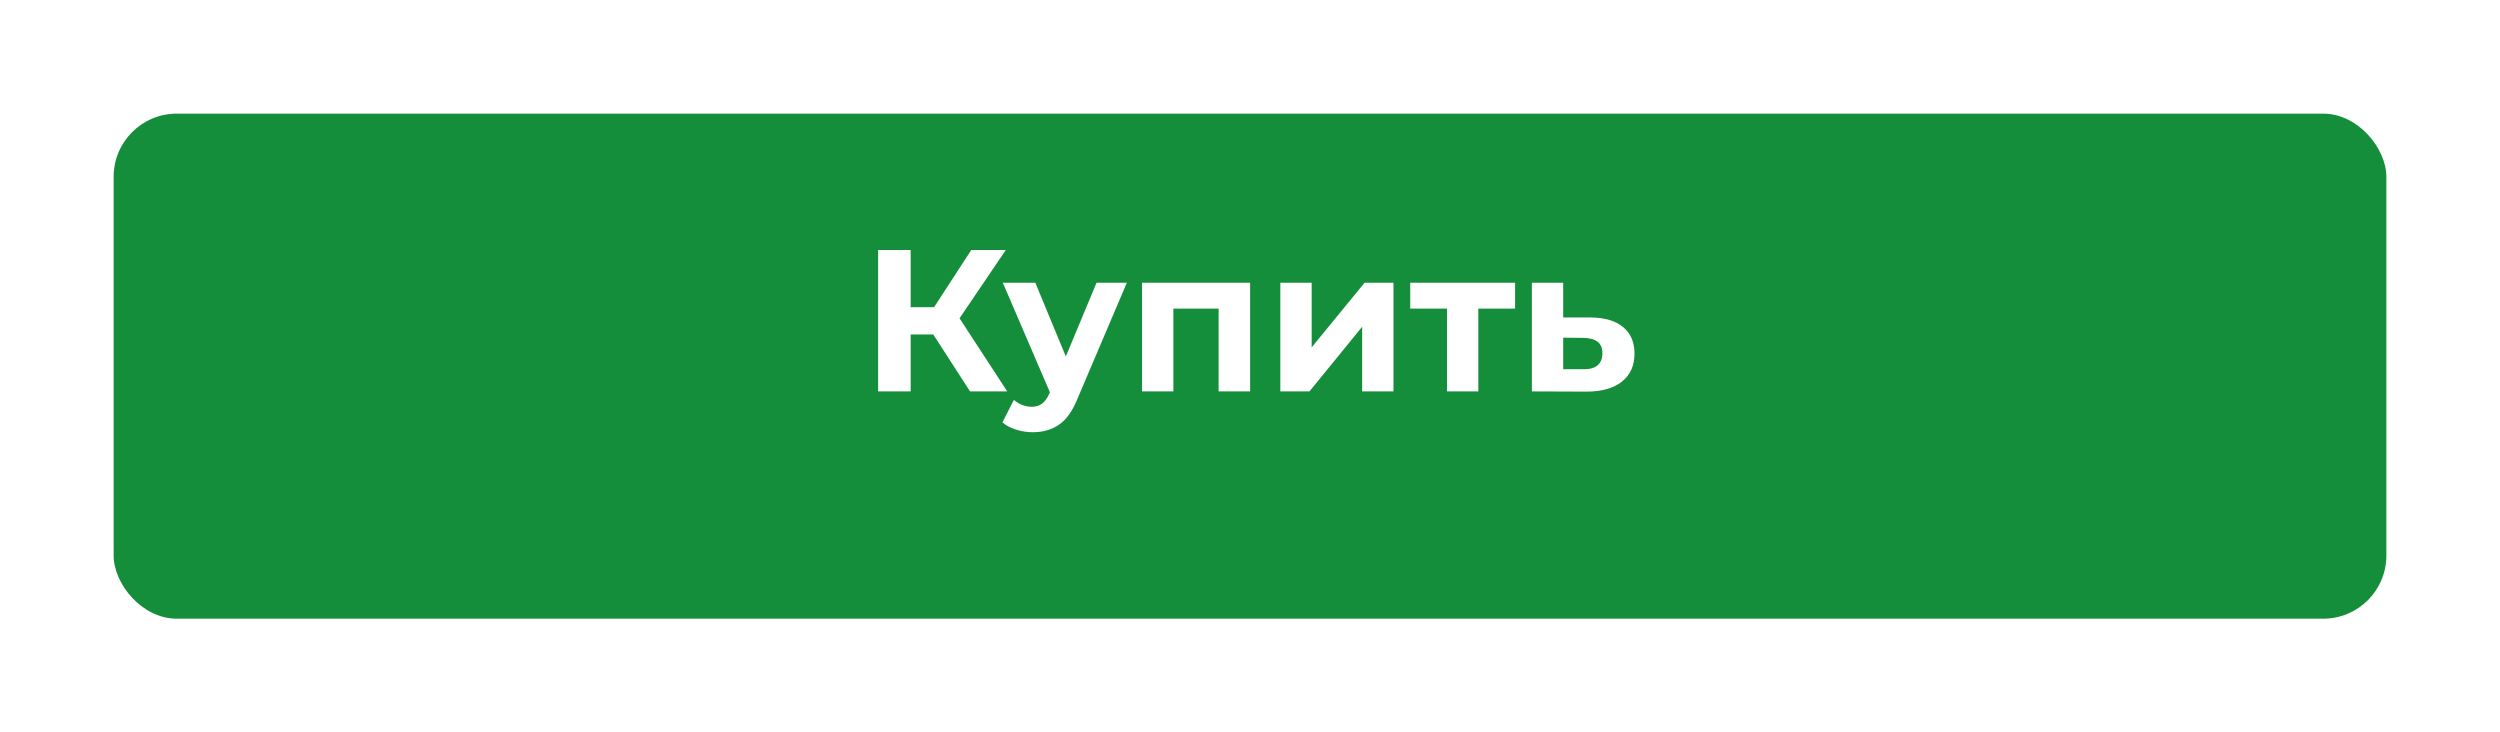
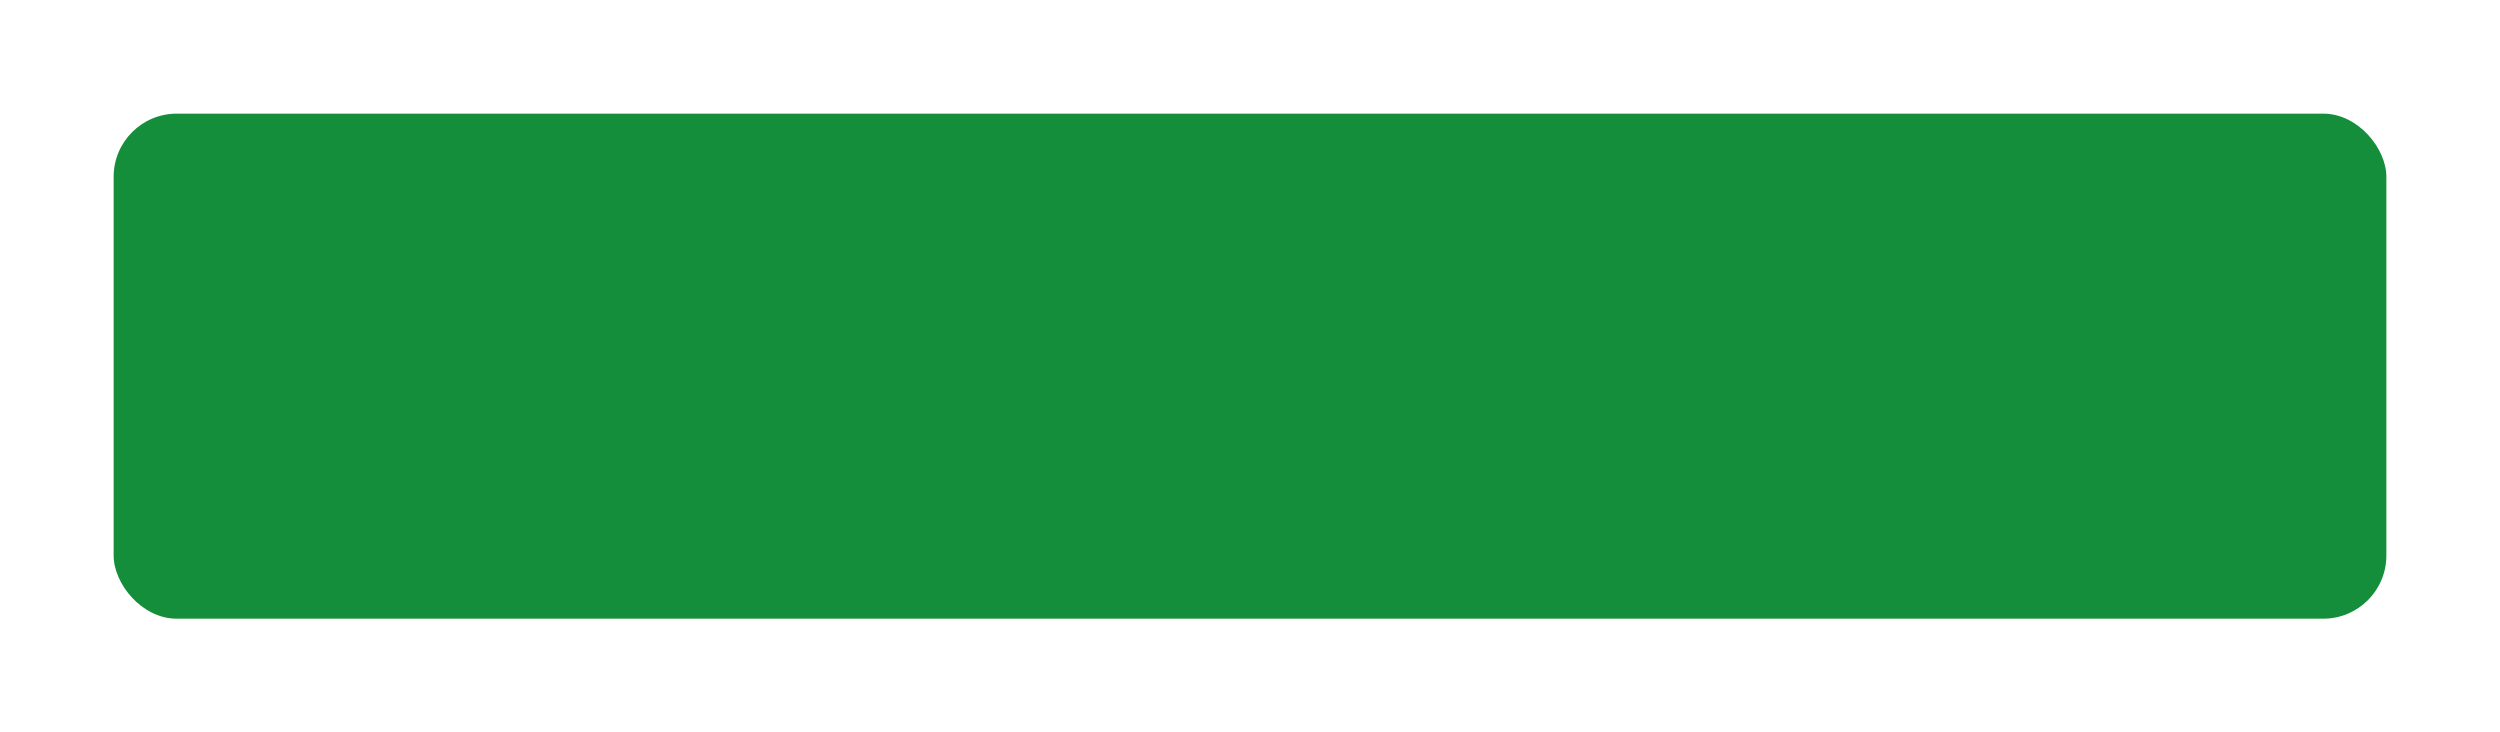
<svg xmlns="http://www.w3.org/2000/svg" width="198" height="58" viewBox="0 0 198 58" fill="none">
  <g filter="url(#filter0_di)">
    <rect x="9" y="7" width="180" height="40" rx="5" fill="#148E3A" />
  </g>
-   <path d="M73.915 26.488H72.124V31H69.547V19.8H72.124V24.328H73.98L76.924 19.8H79.659L75.996 25.208L79.772 31H76.828L73.915 26.488ZM89.246 22.392L85.358 31.528C84.963 32.52 84.472 33.219 83.886 33.624C83.31 34.029 82.611 34.232 81.79 34.232C81.342 34.232 80.899 34.163 80.462 34.024C80.025 33.885 79.667 33.693 79.39 33.448L80.302 31.672C80.494 31.843 80.713 31.976 80.958 32.072C81.214 32.168 81.465 32.216 81.71 32.216C82.051 32.216 82.329 32.131 82.542 31.96C82.755 31.8 82.947 31.528 83.118 31.144L83.15 31.064L79.422 22.392H81.998L84.414 28.232L86.846 22.392H89.246ZM99.01 22.392V31H96.514V24.44H92.93V31H90.45V22.392H99.01ZM101.403 22.392H103.883V27.512L108.075 22.392H110.363V31H107.883V25.88L103.707 31H101.403V22.392ZM119.995 24.44H117.083V31H114.603V24.44H111.691V22.392H119.995V24.44ZM125.981 25.144C127.101 25.155 127.96 25.411 128.557 25.912C129.154 26.403 129.453 27.101 129.453 28.008C129.453 28.957 129.117 29.699 128.445 30.232C127.784 30.755 126.85 31.016 125.645 31.016L121.325 31V22.392H123.805V25.144H125.981ZM125.421 29.24C125.901 29.251 126.269 29.149 126.525 28.936C126.781 28.723 126.909 28.403 126.909 27.976C126.909 27.56 126.781 27.256 126.525 27.064C126.28 26.872 125.912 26.771 125.421 26.76L123.805 26.744V29.24H125.421Z" fill="white" />
  <defs>
    <filter id="filter0_di" x="0" y="0" width="198" height="58" filterUnits="userSpaceOnUse" color-interpolation-filters="sRGB">
      <feFlood flood-opacity="0" result="BackgroundImageFix" />
      <feColorMatrix in="SourceAlpha" type="matrix" values="0 0 0 0 0 0 0 0 0 0 0 0 0 0 0 0 0 0 127 0" />
      <feMorphology radius="2" operator="dilate" in="SourceAlpha" result="effect1_dropShadow" />
      <feOffset dy="2" />
      <feGaussianBlur stdDeviation="3.5" />
      <feColorMatrix type="matrix" values="0 0 0 0 0 0 0 0 0 0 0 0 0 0 0 0 0 0 0.2 0" />
      <feBlend mode="normal" in2="BackgroundImageFix" result="effect1_dropShadow" />
      <feBlend mode="normal" in="SourceGraphic" in2="effect1_dropShadow" result="shape" />
      <feColorMatrix in="SourceAlpha" type="matrix" values="0 0 0 0 0 0 0 0 0 0 0 0 0 0 0 0 0 0 127 0" result="hardAlpha" />
      <feMorphology radius="2" operator="erode" in="SourceAlpha" result="effect2_innerShadow" />
      <feOffset />
      <feGaussianBlur stdDeviation="4.5" />
      <feComposite in2="hardAlpha" operator="arithmetic" k2="-1" k3="1" />
      <feColorMatrix type="matrix" values="0 0 0 0 0 0 0 0 0 0 0 0 0 0 0 0 0 0 0.15 0" />
      <feBlend mode="normal" in2="shape" result="effect2_innerShadow" />
    </filter>
  </defs>
</svg>